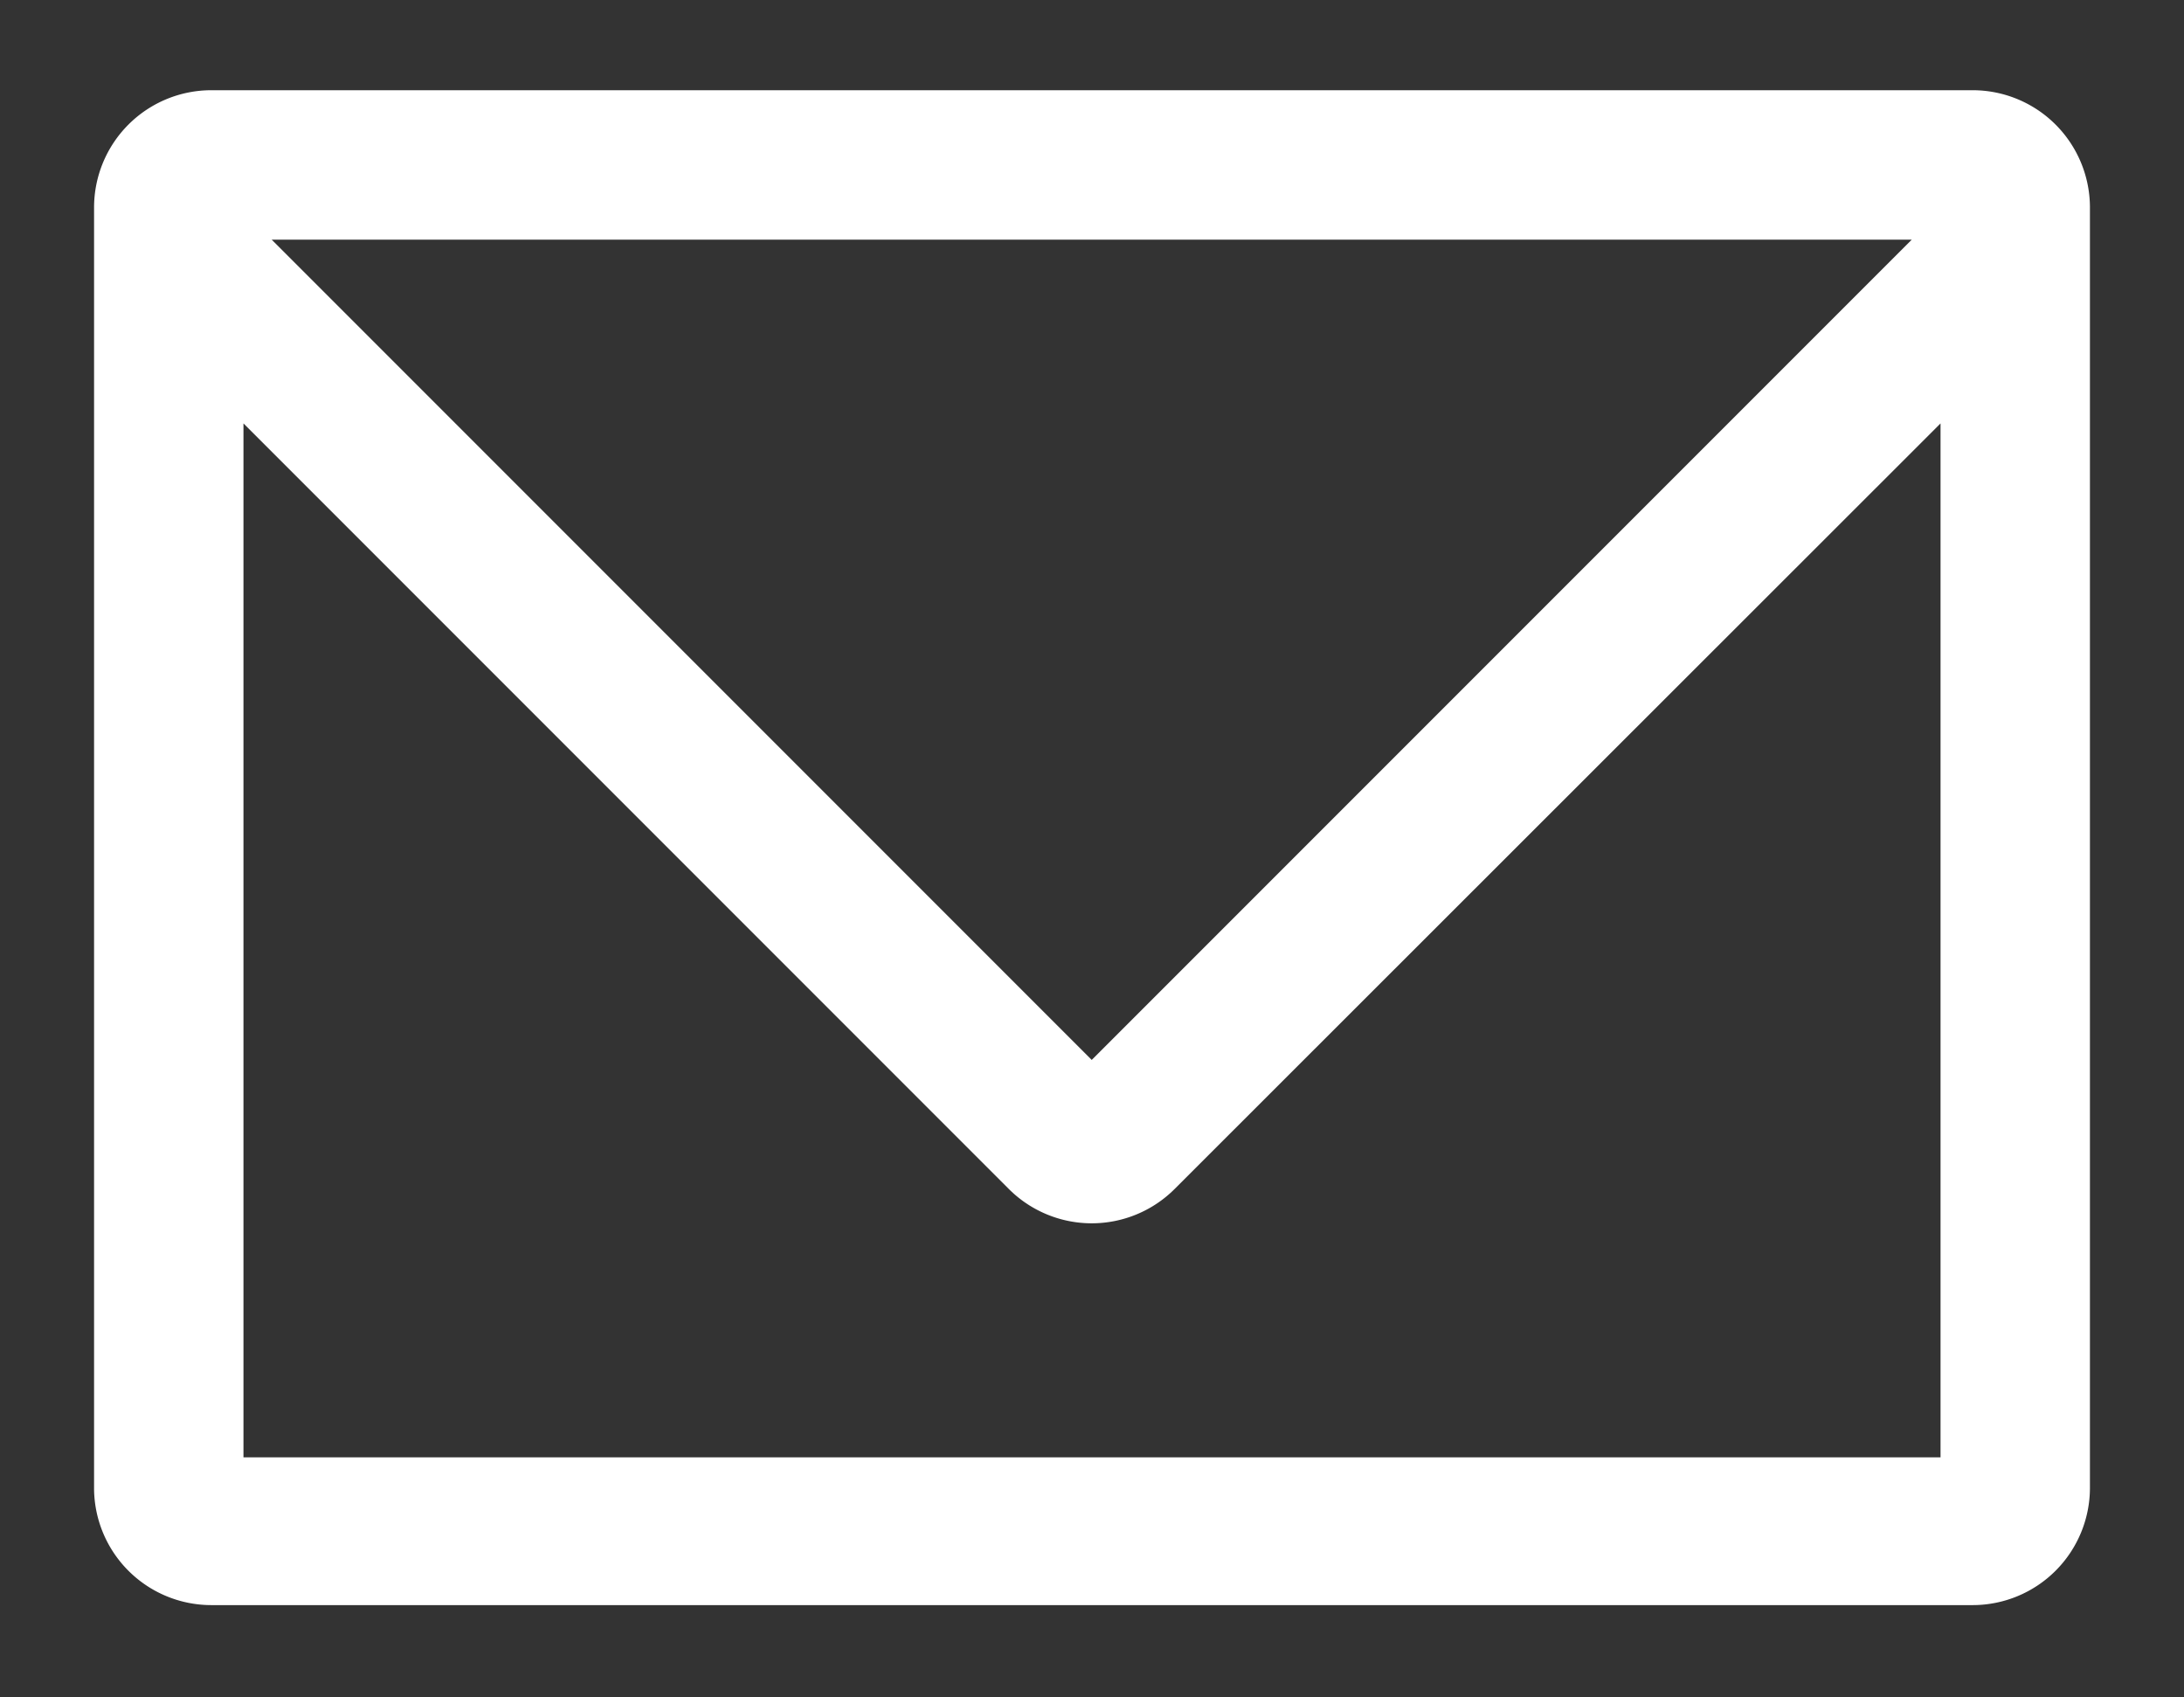
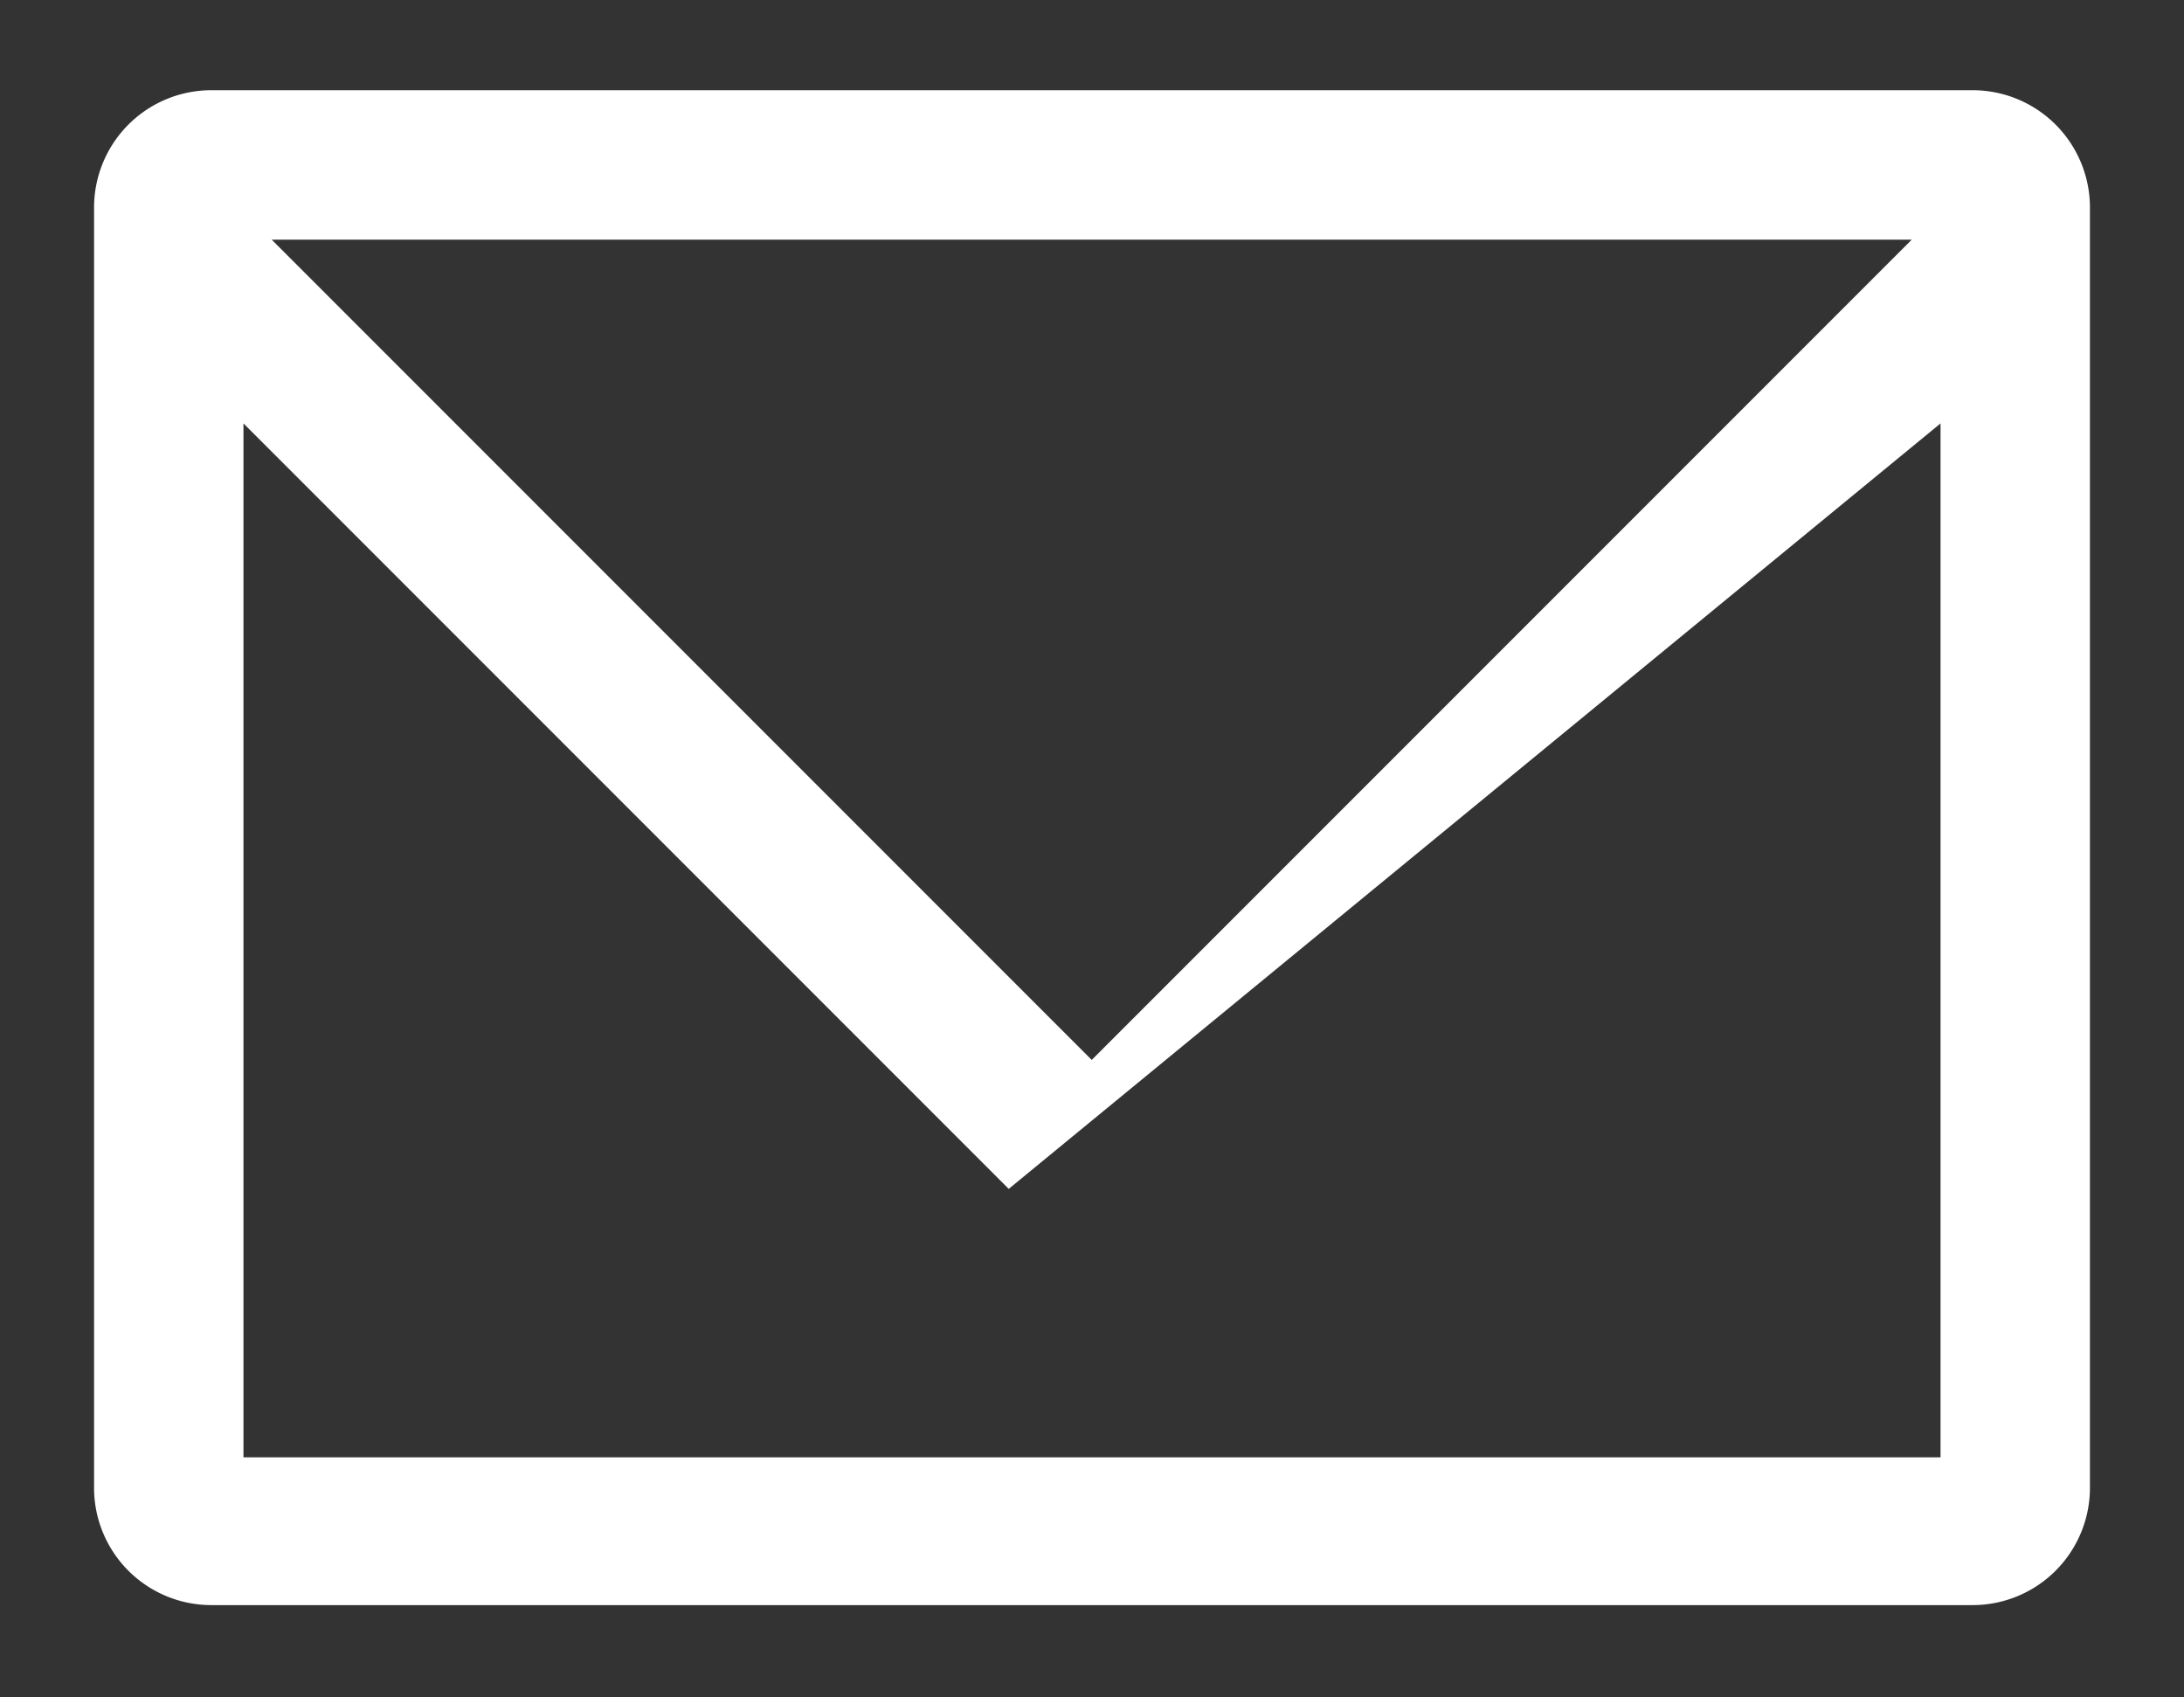
<svg xmlns="http://www.w3.org/2000/svg" id="レイヤー_1" data-name="レイヤー 1" viewBox="0 0 39.47 30.66">
  <rect x="0" y="0" width="39.47" height="30.66" fill="#333333" stroke="none" />
  <defs>
    <style>.cls-1{fill:#fff;}</style>
  </defs>
-   <path class="cls-1" d="M4.4,26.33V7.65L18.23,21.48a2.12,2.12,0,0,0,3,0L35.07,7.65V26.33Zm30.15-22L19.73,19.15,4.91,4.33Zm1.1-2.7H3.82A2.12,2.12,0,0,0,1.7,3.75V26.91A2.12,2.12,0,0,0,3.82,29H35.65a2.12,2.12,0,0,0,2.12-2.12V3.75a2.12,2.12,0,0,0-2.12-2.12" />
+   <path class="cls-1" d="M4.4,26.33V7.65L18.23,21.48L35.07,7.65V26.33Zm30.15-22L19.73,19.15,4.91,4.33Zm1.1-2.7H3.82A2.12,2.12,0,0,0,1.7,3.75V26.91A2.12,2.12,0,0,0,3.82,29H35.65a2.12,2.12,0,0,0,2.12-2.12V3.75a2.12,2.12,0,0,0-2.12-2.12" />
</svg>